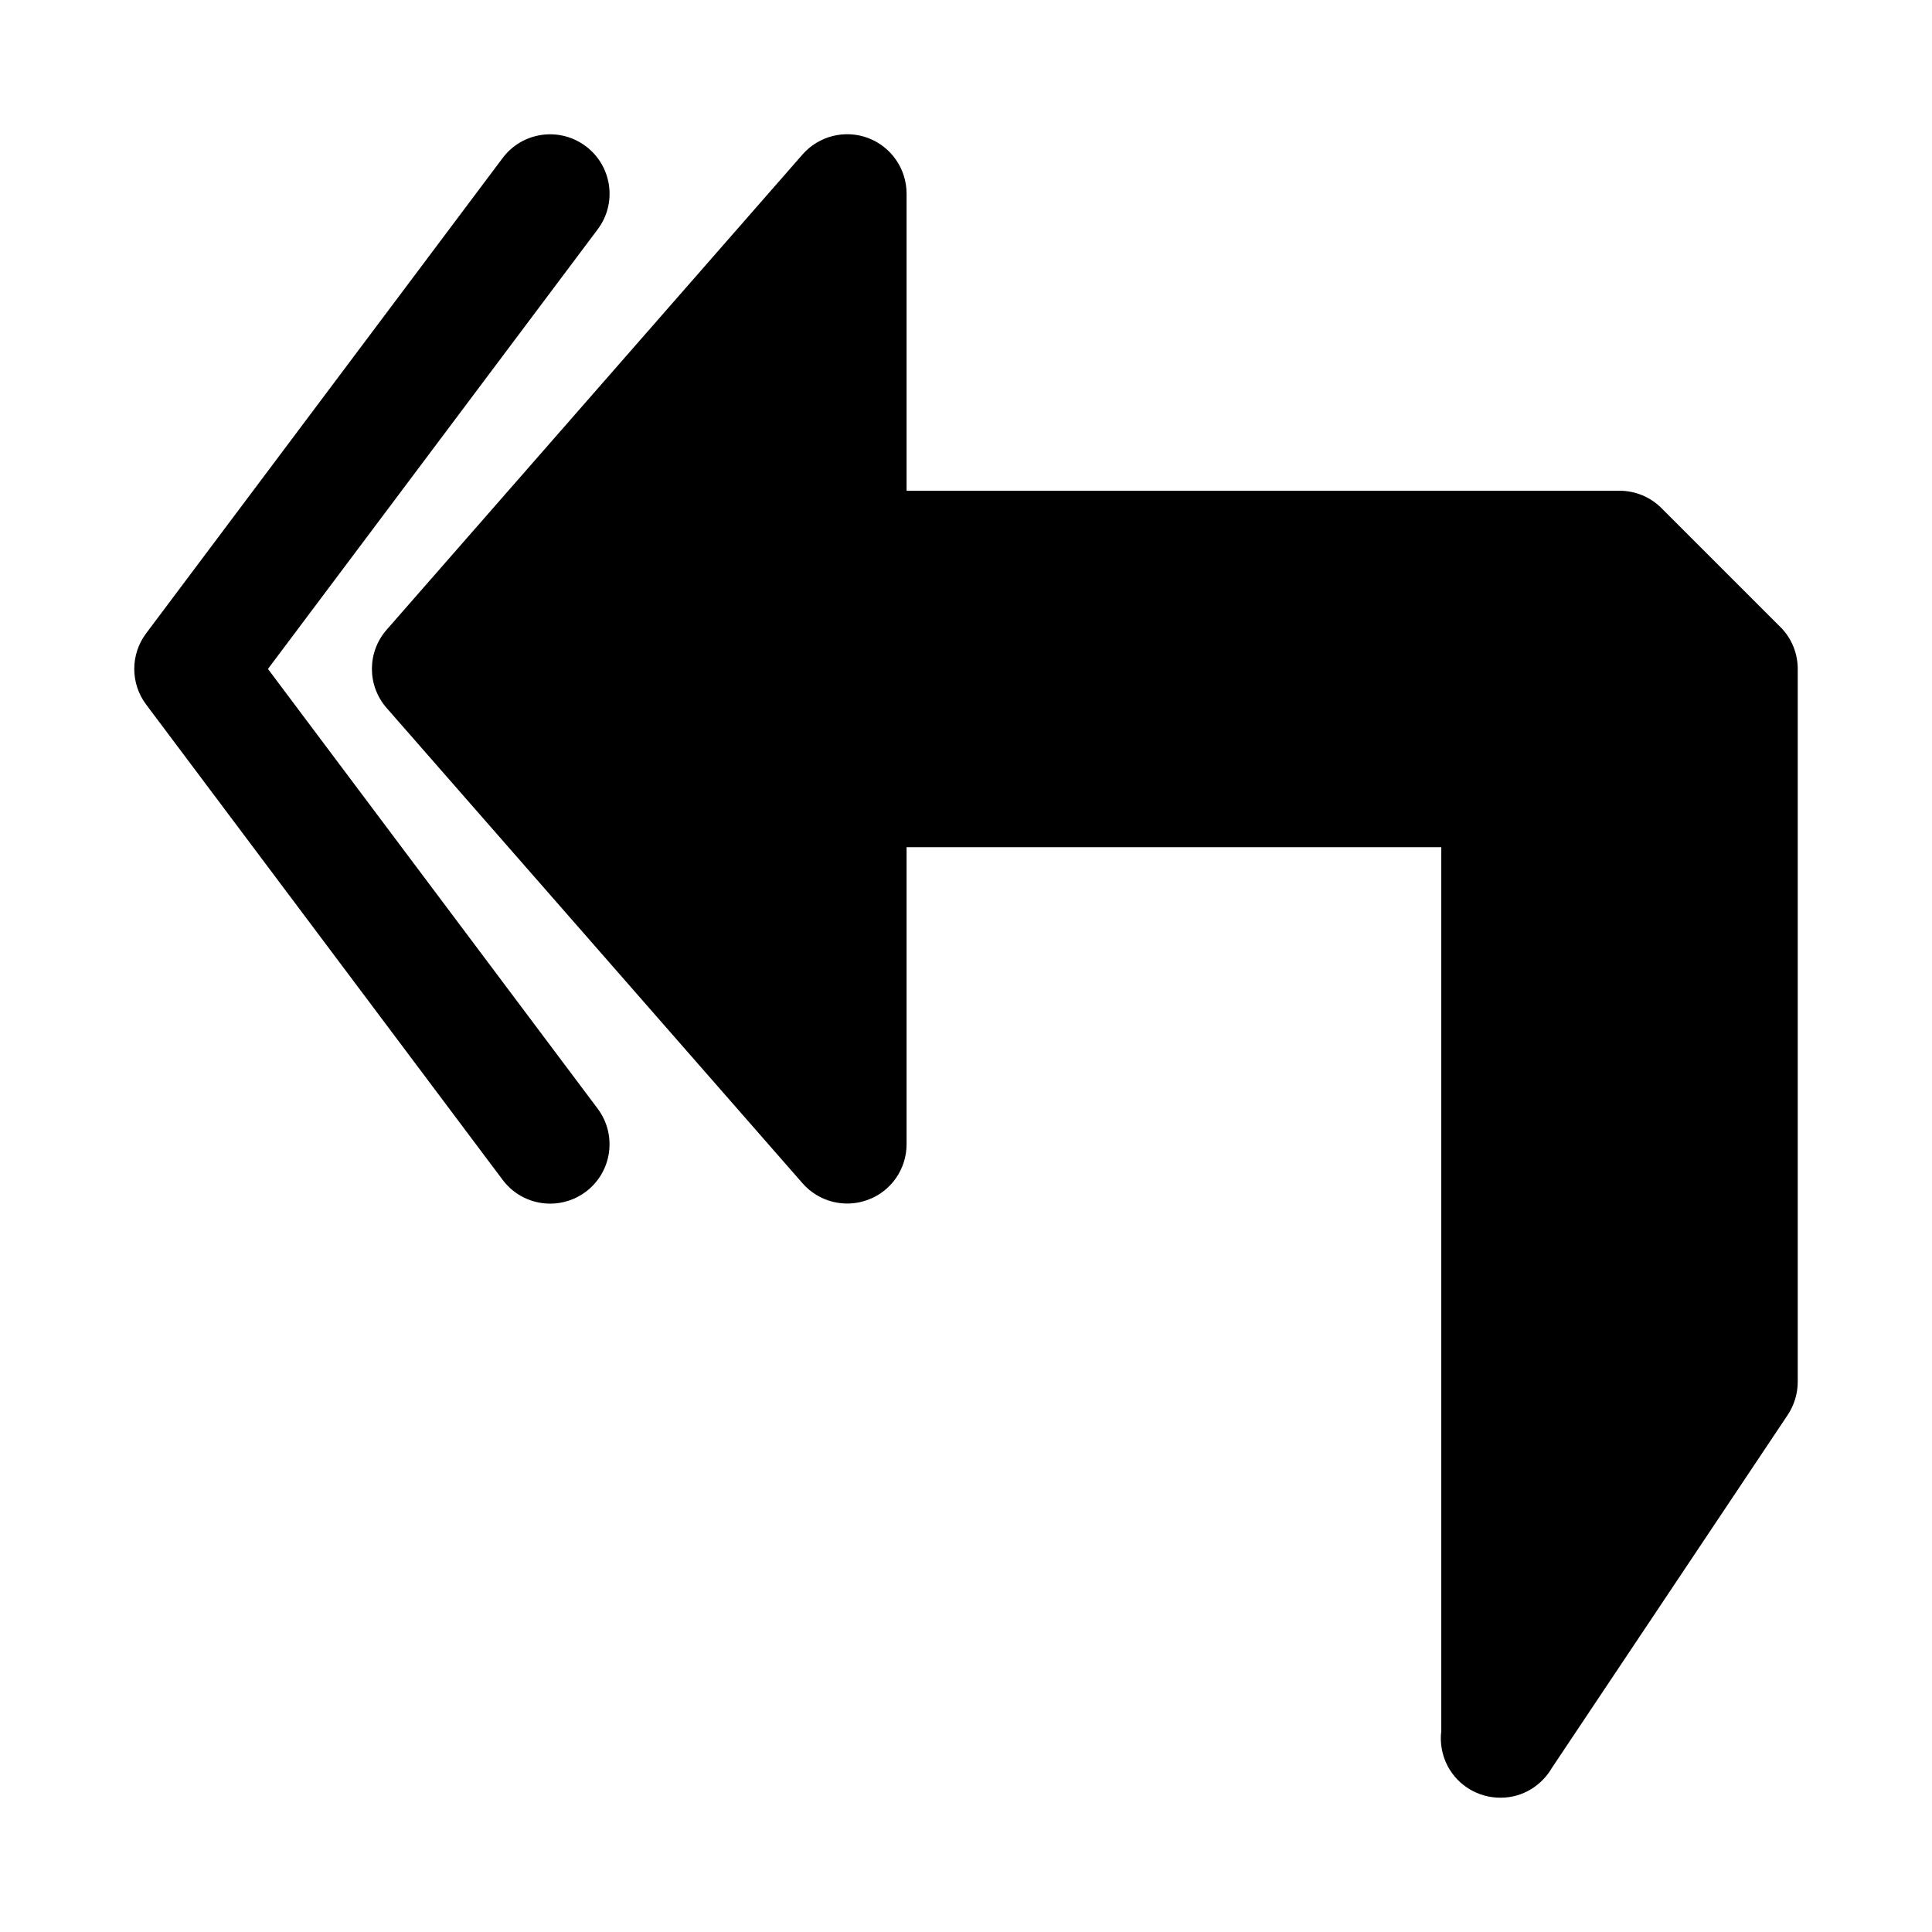
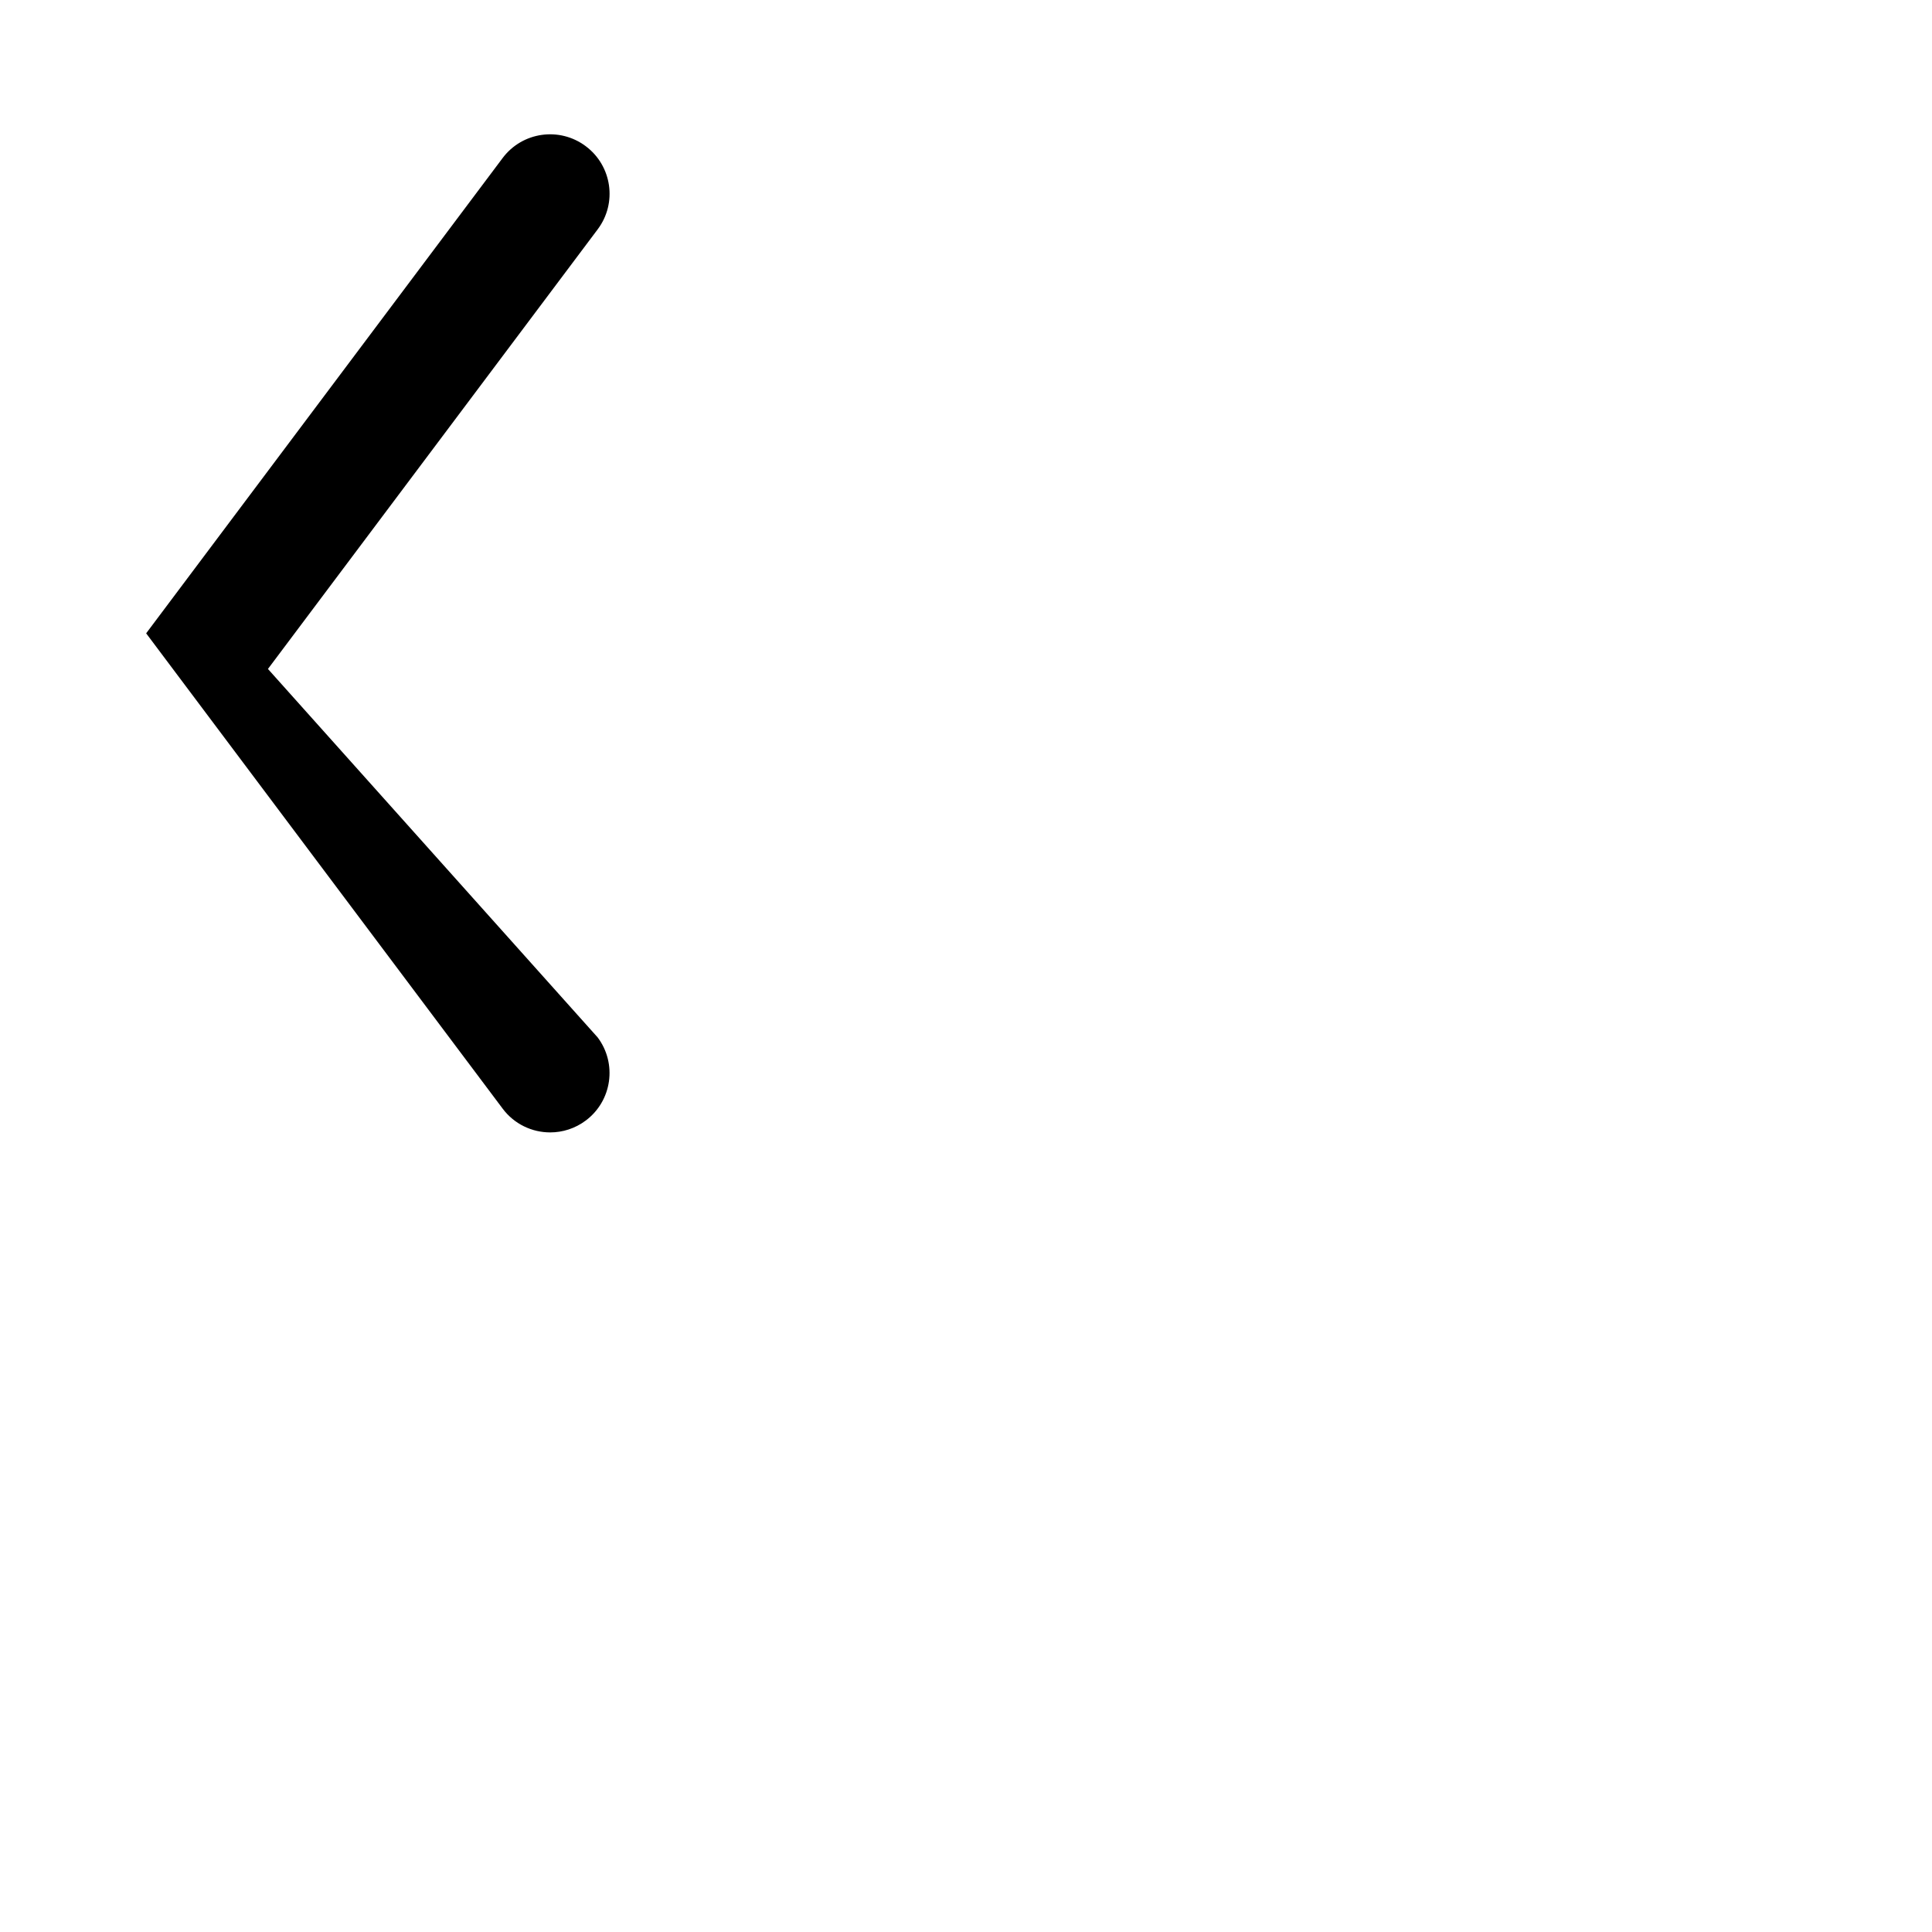
<svg xmlns="http://www.w3.org/2000/svg" fill="#000000" width="800px" height="800px" version="1.1" viewBox="144 144 512 512">
  <g>
-     <path d="m615.8 310.15-31.488-31.488c-2.941-2.961-6.957-4.613-11.129-4.613h-188.93v-78.723c0-6.566-4.062-12.438-10.203-14.754-6.125-2.297-13.066-0.566-17.383 4.375l-110.21 125.95c-5.195 5.934-5.195 14.785 0 20.719l110.21 125.95c4.312 4.945 11.273 6.691 17.383 4.375 6.141-2.277 10.203-8.148 10.203-14.715v-78.719h141.7v234.19c-0.395 3.18 0.172 6.453 1.73 9.398 2.742 5.117 8.078 8.312 13.891 8.312h0.125c5.809 0 10.863-3.211 13.602-7.949l62.473-93.504c1.715-2.598 2.644-5.652 2.644-8.754v-188.93c0-4.188-1.652-8.188-4.613-11.129z" />
-     <path d="m215.01 321.28 87.379-116.5c5.227-6.941 3.809-16.816-3.148-22.027-6.961-5.227-16.832-3.824-22.043 3.133l-94.465 125.95c-4.203 5.59-4.203 13.289 0 18.879l94.465 125.95c3.086 4.137 7.824 6.312 12.609 6.312 3.273 0 6.598-1.023 9.43-3.148 6.957-5.211 8.359-15.082 3.148-22.027z" />
+     <path d="m215.01 321.28 87.379-116.5c5.227-6.941 3.809-16.816-3.148-22.027-6.961-5.227-16.832-3.824-22.043 3.133l-94.465 125.95l94.465 125.95c3.086 4.137 7.824 6.312 12.609 6.312 3.273 0 6.598-1.023 9.43-3.148 6.957-5.211 8.359-15.082 3.148-22.027z" />
  </g>
</svg>